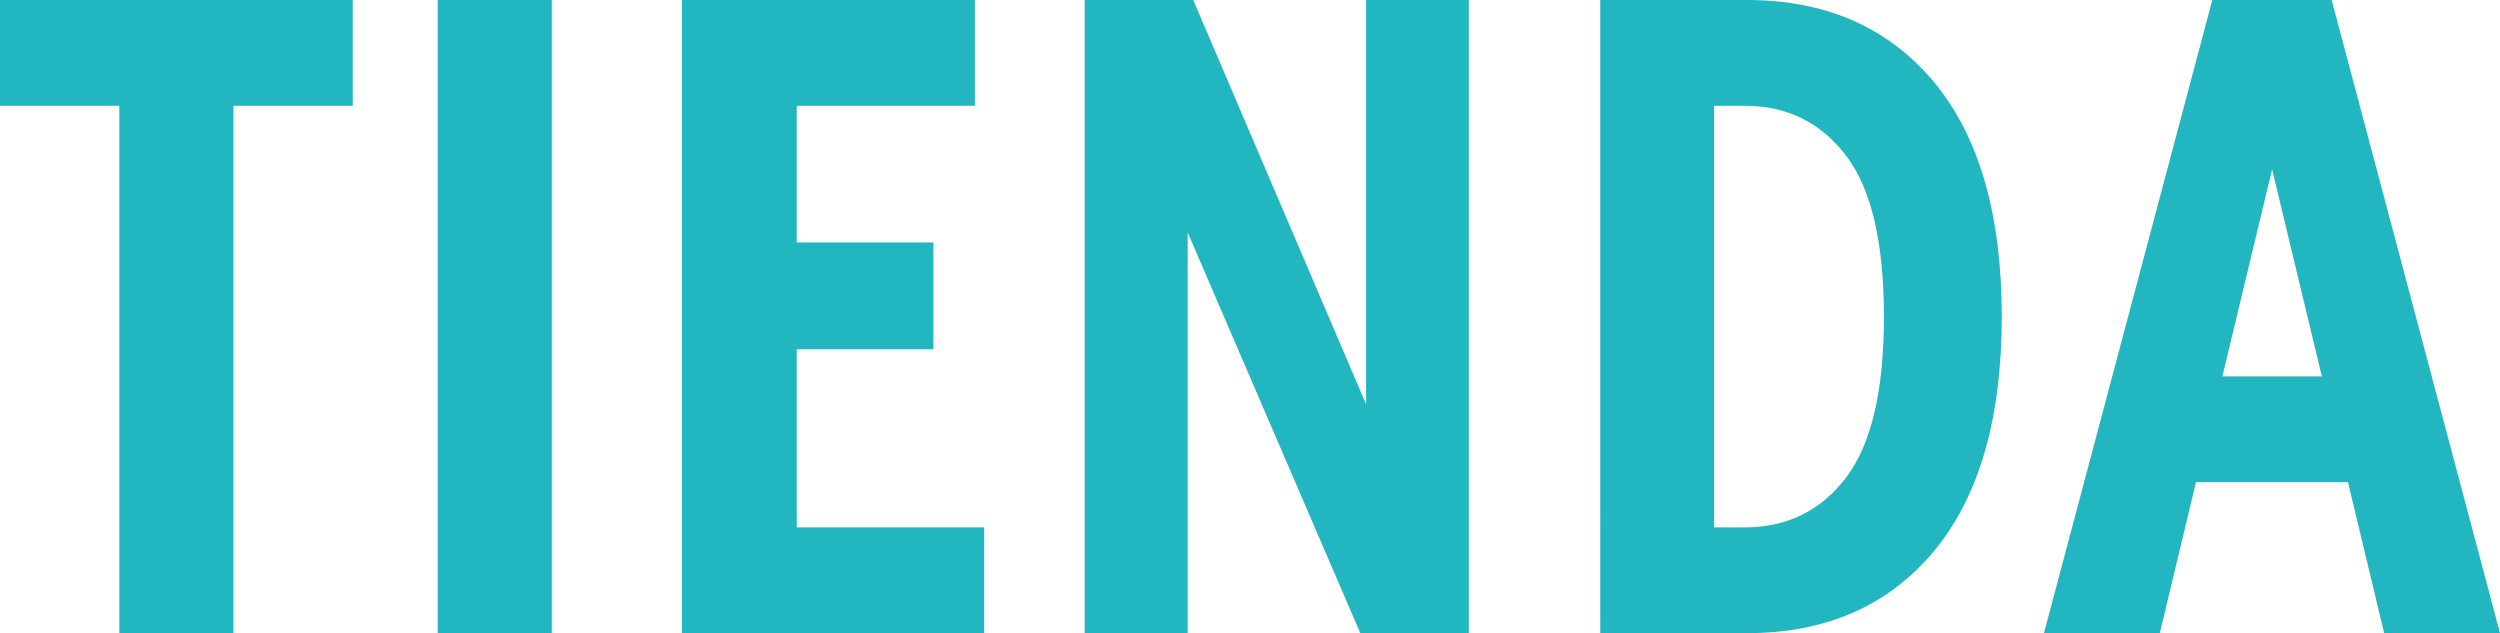
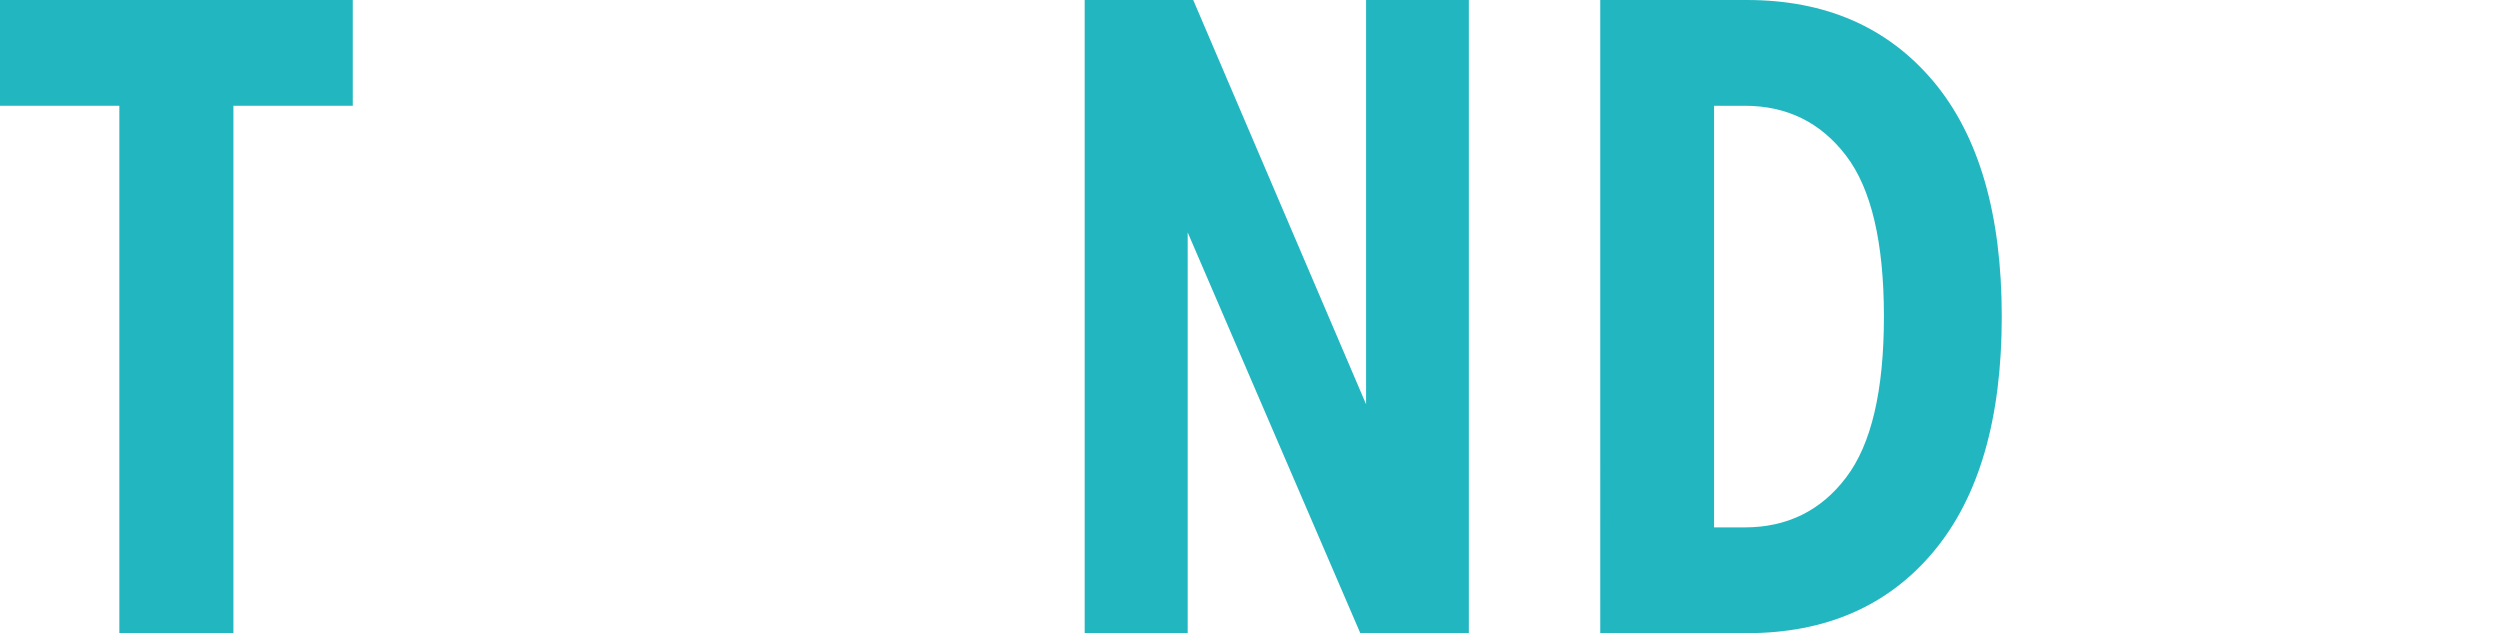
<svg xmlns="http://www.w3.org/2000/svg" id="Layer_1" x="0px" y="0px" viewBox="0 0 99.5 25.2" style="enable-background:new 0 0 99.5 25.2;" xml:space="preserve">
  <style type="text/css">	.st0{fill:#22B6C0;}</style>
  <g>
    <path class="st0" d="M4.75,4.21H0V0h14.04v4.21H9.29V25.2H4.75V4.21z" />
-     <path class="st0" d="M17.42,0h4.54v25.2h-4.54V0z" />
-     <path class="st0" d="M39.17,20.99v4.21H27.14V0h11.66v4.21h-7.09v5.44h5.44v4.25h-5.44v7.09H39.17z" />
    <path class="st0" d="M58.46,0v25.2h-4.32L47.27,9.25V25.2h-4.1V0h4.32l6.88,16.09V0H58.46z" />
    <path class="st0" d="M76.95,3.24c1.81,2.16,2.72,5.28,2.72,9.36c0,4.08-0.91,7.2-2.72,9.36s-4.29,3.24-7.43,3.24h-5.83V0h5.83  C72.66,0,75.13,1.08,76.95,3.24z M73.47,19.01c1.01-1.32,1.51-3.46,1.51-6.41s-0.5-5.09-1.51-6.41s-2.35-1.98-4.03-1.98h-1.22  v16.78h1.22C71.12,20.99,72.47,20.33,73.47,19.01z" />
-     <path class="st0" d="M93.45,19.19h-6.05l-1.44,6.01h-4.61L88.05,0h4.75l6.7,25.2h-4.61L93.45,19.19z M92.41,14.98l-1.98-8.24  l-1.98,8.24H92.41z" />
  </g>
</svg>